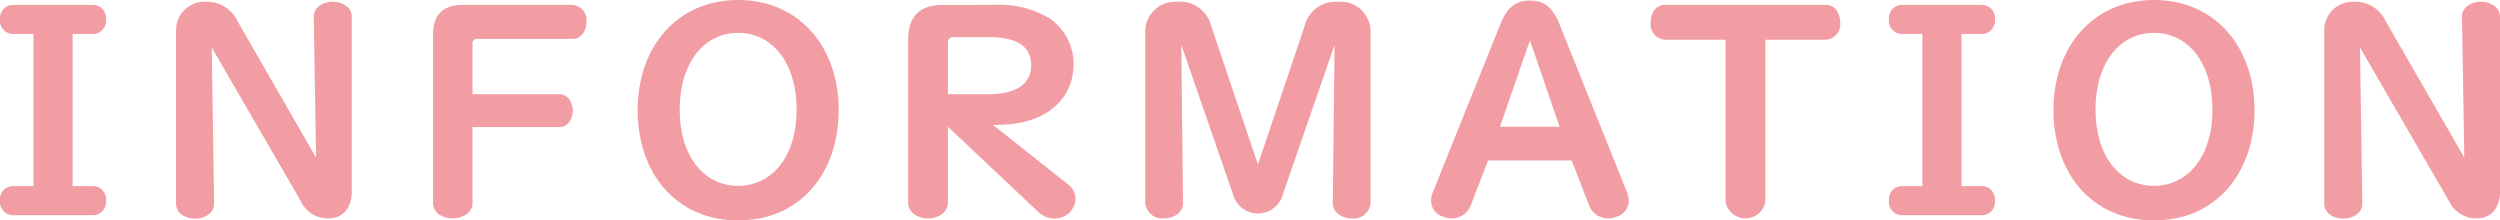
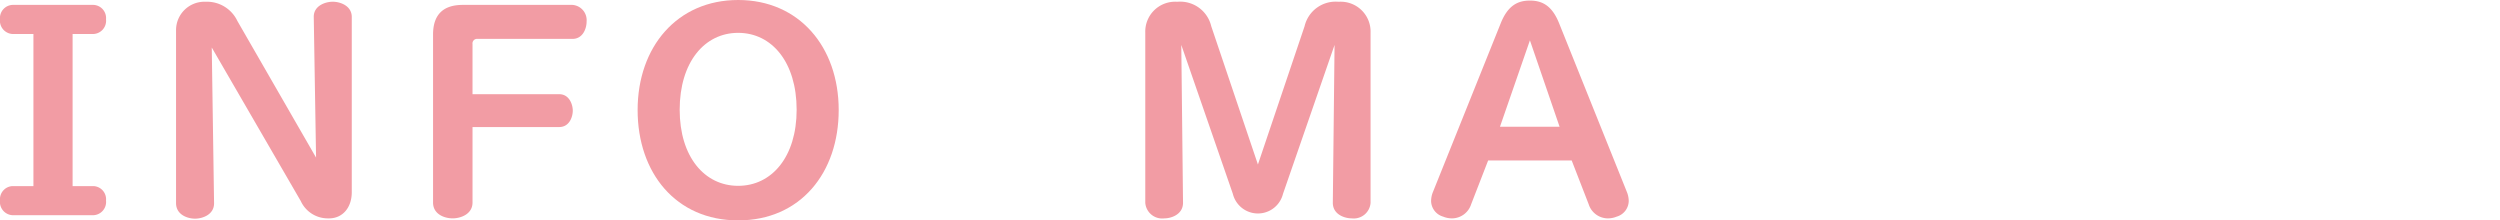
<svg xmlns="http://www.w3.org/2000/svg" viewBox="0 0 312.365 27.537">
  <g fill="#f29ca4">
    <path d="m11.699.612a1.646 1.646 0 0 1 1.548 1.799 1.659 1.659 0 0 1 -1.548 1.836h-2.628v19.006h2.628a1.646 1.646 0 0 1 1.548 1.8 1.659 1.659 0 0 1 -1.548 1.835h-10.151a1.659 1.659 0 0 1 -1.548-1.835 1.646 1.646 0 0 1 1.548-1.8h2.628v-19.006h-2.628a1.659 1.659 0 0 1 -1.548-1.836 1.646 1.646 0 0 1 1.548-1.799z" />
    <path d="m41.577.216c.936 0 2.376.504 2.376 1.908v21.885c0 1.908-1.116 3.239-2.771 3.275h-.144a3.718 3.718 0 0 1 -3.456-2.16l-11.123-19.186.288 19.438v.036c0 1.404-1.439 1.908-2.375 1.908-.972 0-2.376-.504-2.376-1.944v-21.633a3.549 3.549 0 0 1 3.492-3.527h.288a4.211 4.211 0 0 1 3.888 2.412l9.827 17.062-.288-17.565v-.036c0-1.368 1.44-1.872 2.375-1.872z" />
    <path d="m71.529.612a1.916 1.916 0 0 1 1.764 2.087c0 .864-.468 2.16-1.764 2.16h-11.842a.573.573 0 0 0 -.648.648v6.263h10.835c1.26 0 1.692 1.296 1.692 2.052 0 .792-.432 2.052-1.692 2.052h-10.834v9.431c0 1.476-1.512 1.979-2.484 1.979-1.008 0-2.448-.504-2.448-1.979v-20.985c0-2.448 1.224-3.708 3.708-3.708z" />
    <path d="m92.23 0c7.595 0 12.562 5.832 12.562 13.75 0 7.847-4.787 13.786-12.562 13.786-7.775 0-12.562-5.939-12.562-13.786-0-7.919 4.967-13.75 12.562-13.75zm0 4.104c-4.212 0-7.307 3.672-7.307 9.611 0 5.867 3.095 9.503 7.307 9.503 4.211 0 7.307-3.636 7.307-9.503-0-5.939-3.095-9.611-7.307-9.611z" />
-     <path d="m124.269.612a12.014 12.014 0 0 1 6.875 1.691 6.852 6.852 0 0 1 2.987 5.759c0 3.996-3.023 7.343-8.963 7.523l-1.08.036 9.359 7.415a2.354 2.354 0 0 1 .936 1.8 2.548 2.548 0 0 1 -.756 1.728 2.804 2.804 0 0 1 -1.872.756 3.085 3.085 0 0 1 -2.088-.9l-11.23-10.582v9.431c0 1.512-1.512 2.016-2.484 2.016-.972 0-2.483-.504-2.483-2.016v-20.302c0-2.916 1.439-4.355 4.355-4.355zm-5.111 4.031a.631.631 0 0 0 -.72.72v6.407h5.003c3.383 0 5.399-1.152 5.399-3.635 0-2.088-1.44-3.492-5.22-3.492z" />
    <path d="m146.985.216h.18a3.985 3.985 0 0 1 4.175 3.06l5.832 17.278 5.831-17.278a3.985 3.985 0 0 1 4.176-3.06h.18a3.734 3.734 0 0 1 3.888 3.852v21.273a2.106 2.106 0 0 1 -2.34 1.944c-.936 0-2.376-.504-2.376-1.944l.216-19.726-6.443 18.61a3.227 3.227 0 0 1 -6.263 0l-6.443-18.61.216 19.726c0 1.44-1.44 1.944-2.34 1.944a2.12 2.12 0 0 1 -2.376-1.944v-21.273a3.734 3.734 0 0 1 3.888-3.852z" />
    <path d="m191.157.072c1.476 0 2.735.576 3.636 2.808l8.459 21.057a3.074 3.074 0 0 1 .252 1.188 2.074 2.074 0 0 1 -1.512 1.944 2.888 2.888 0 0 1 -1.08.216 2.529 2.529 0 0 1 -2.412-1.764l-2.123-5.471h-10.44l-2.123 5.471a2.529 2.529 0 0 1 -2.412 1.764 2.892 2.892 0 0 1 -1.08-.216 2.074 2.074 0 0 1 -1.512-1.944 3.074 3.074 0 0 1 .252-1.188l8.459-21.057c.9-2.232 2.16-2.808 3.636-2.808zm-3.743 15.766h7.451l-3.708-10.799z" />
-     <path d="m228.127.612c1.368 0 1.8 1.332 1.8 2.195a1.939 1.939 0 0 1 -1.8 2.16h-7.559v20.266a2.529 2.529 0 0 1 -4.968 0v-20.266h-7.559a1.939 1.939 0 0 1 -1.8-2.16c0-.864.432-2.195 1.8-2.195z" />
-     <path d="m247.711.612a1.647 1.647 0 0 1 1.548 1.799 1.659 1.659 0 0 1 -1.548 1.836h-2.628v19.006h2.628a1.647 1.647 0 0 1 1.548 1.8 1.659 1.659 0 0 1 -1.548 1.835h-10.15a1.658 1.658 0 0 1 -1.548-1.835 1.646 1.646 0 0 1 1.548-1.8h2.627v-19.006h-2.627a1.659 1.659 0 0 1 -1.548-1.836 1.646 1.646 0 0 1 1.548-1.799z" />
-     <path d="m269.131 0c7.595 0 12.562 5.832 12.562 13.75 0 7.847-4.788 13.786-12.562 13.786-7.775 0-12.562-5.939-12.562-13.786 0-7.919 4.967-13.75 12.562-13.75zm0 4.104c-4.212 0-7.308 3.672-7.308 9.611 0 5.867 3.096 9.503 7.308 9.503 4.211 0 7.307-3.636 7.307-9.503 0-5.939-3.096-9.611-7.307-9.611z" />
-     <path d="m309.99.216c.936 0 2.375.504 2.375 1.908v21.885c0 1.908-1.115 3.239-2.771 3.275h-.144a3.719 3.719 0 0 1 -3.456-2.16l-11.122-19.186.288 19.438v.036c0 1.404-1.44 1.908-2.376 1.908-.972 0-2.376-.504-2.376-1.944v-21.633a3.549 3.549 0 0 1 3.492-3.527h.287a4.211 4.211 0 0 1 3.888 2.412l9.827 17.062-.288-17.565v-.036c0-1.368 1.439-1.872 2.376-1.872z" />
  </g>
</svg>